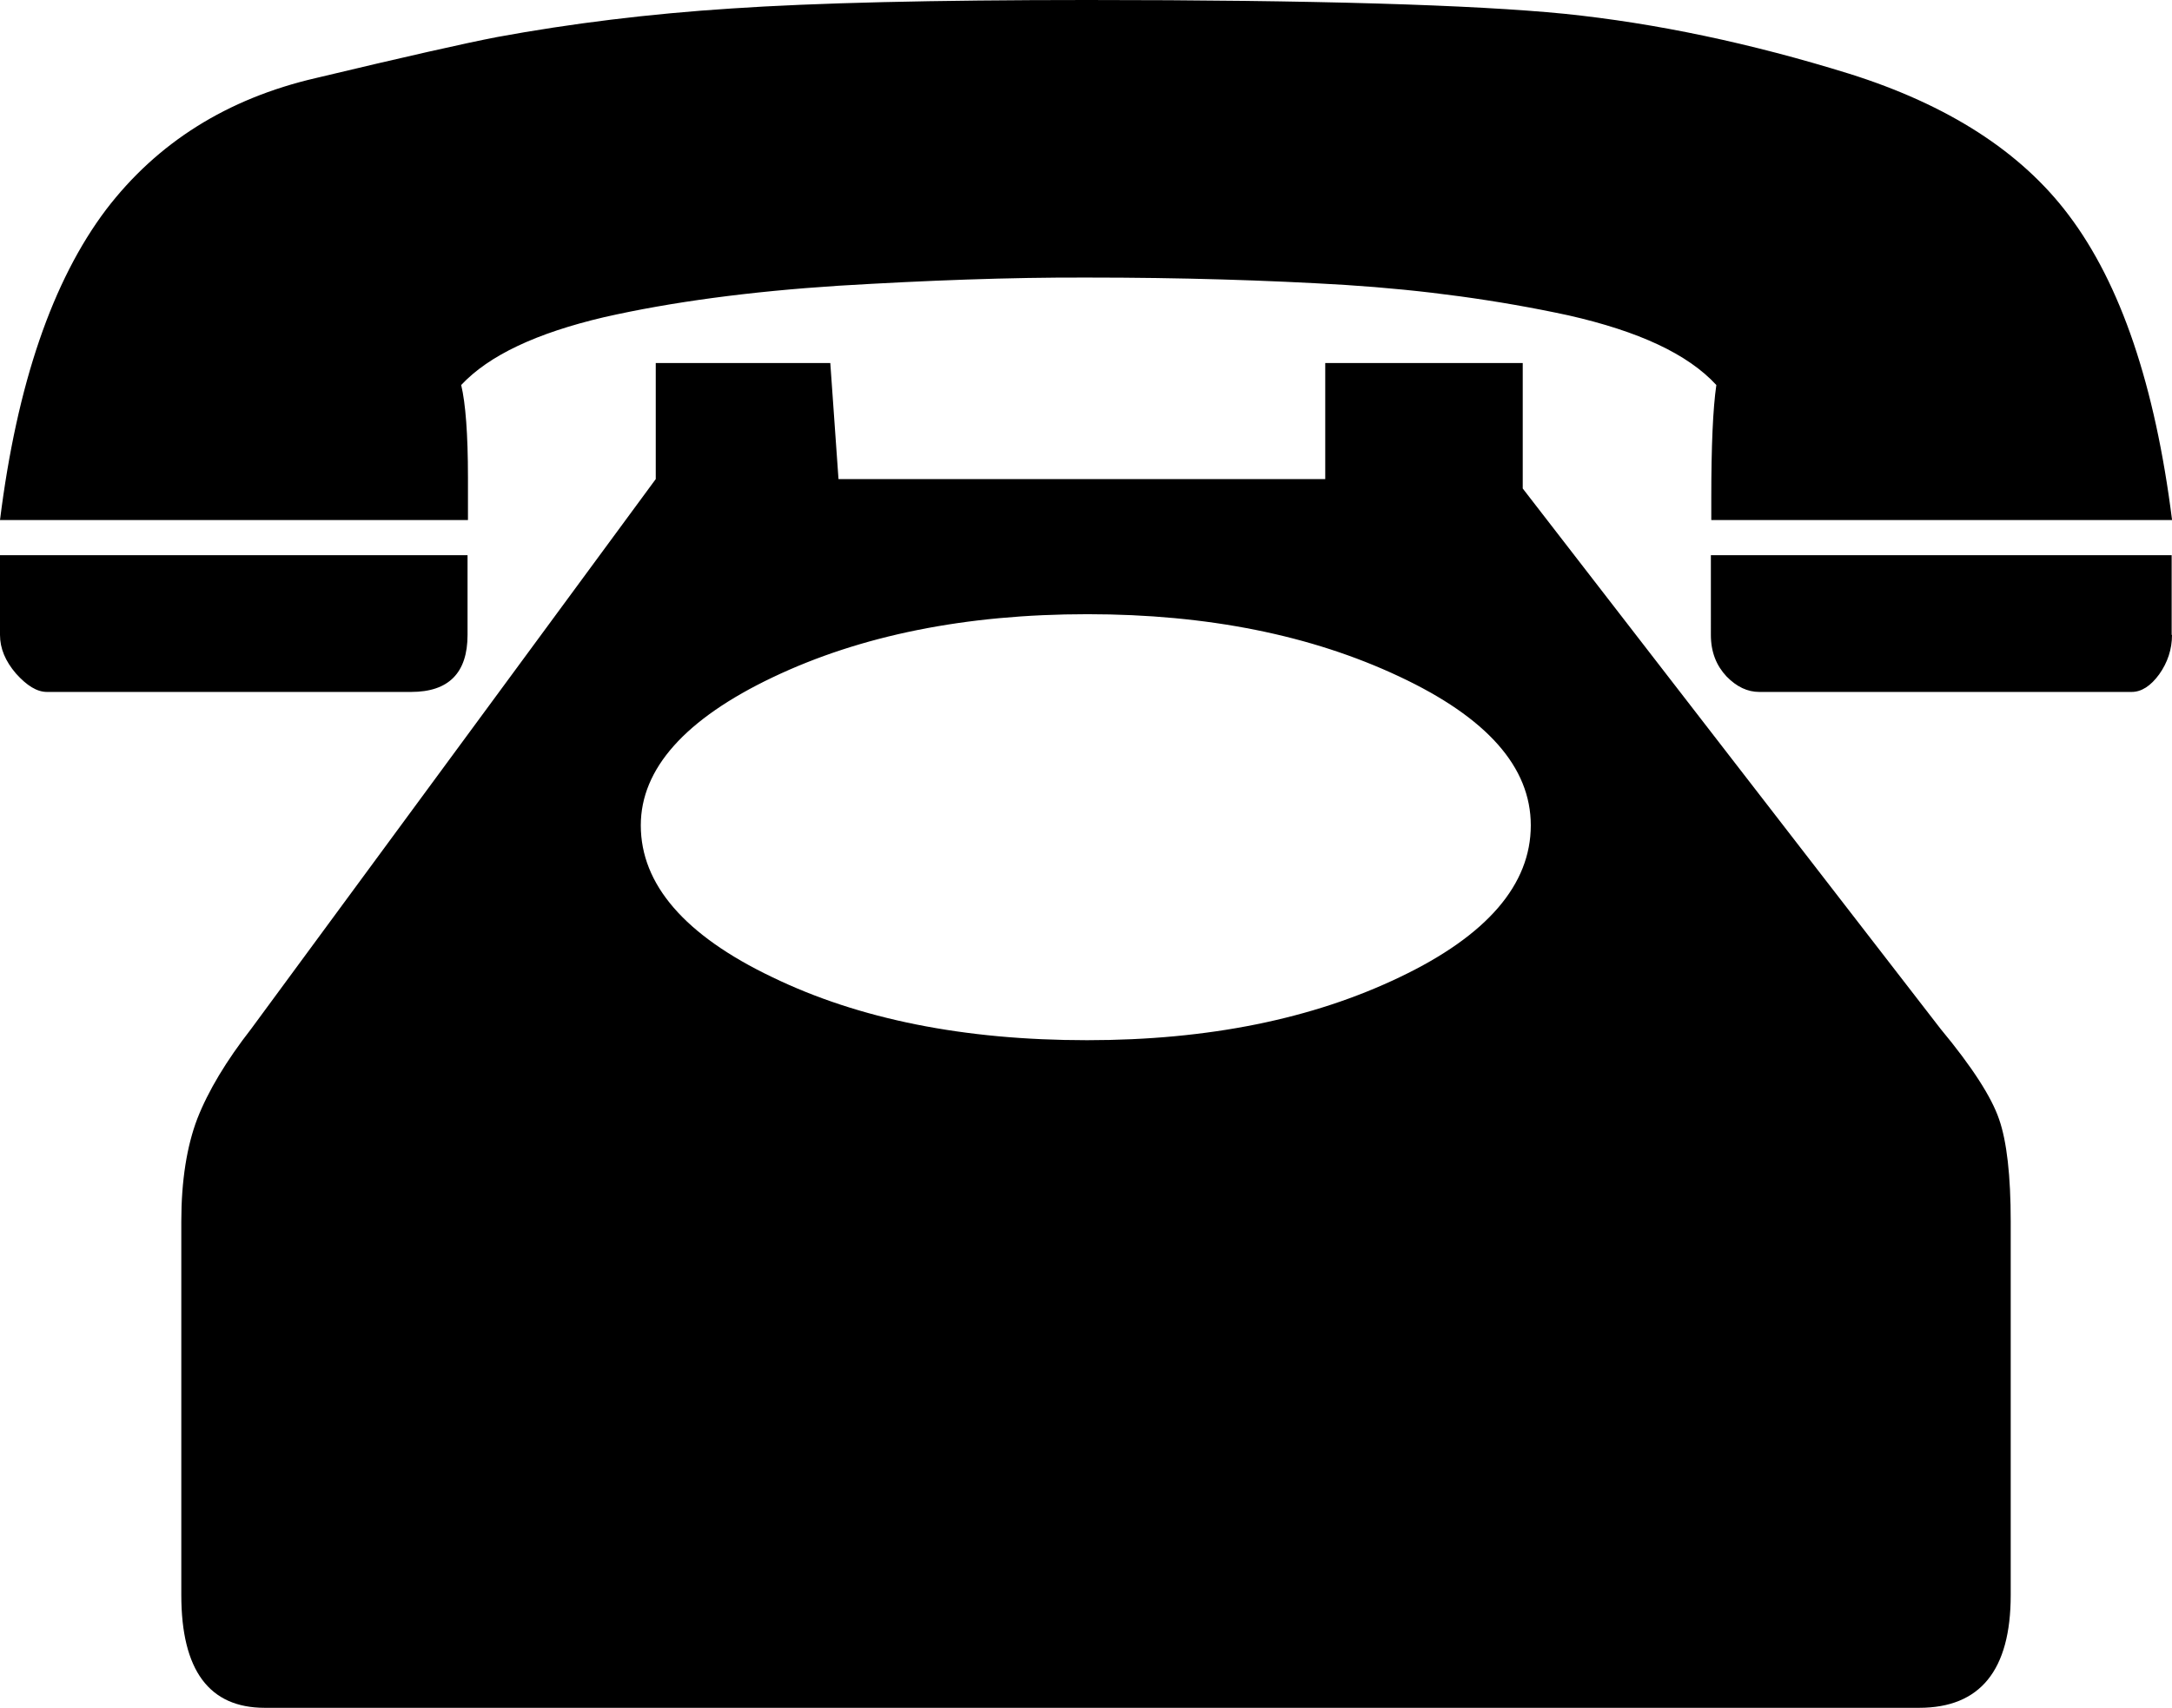
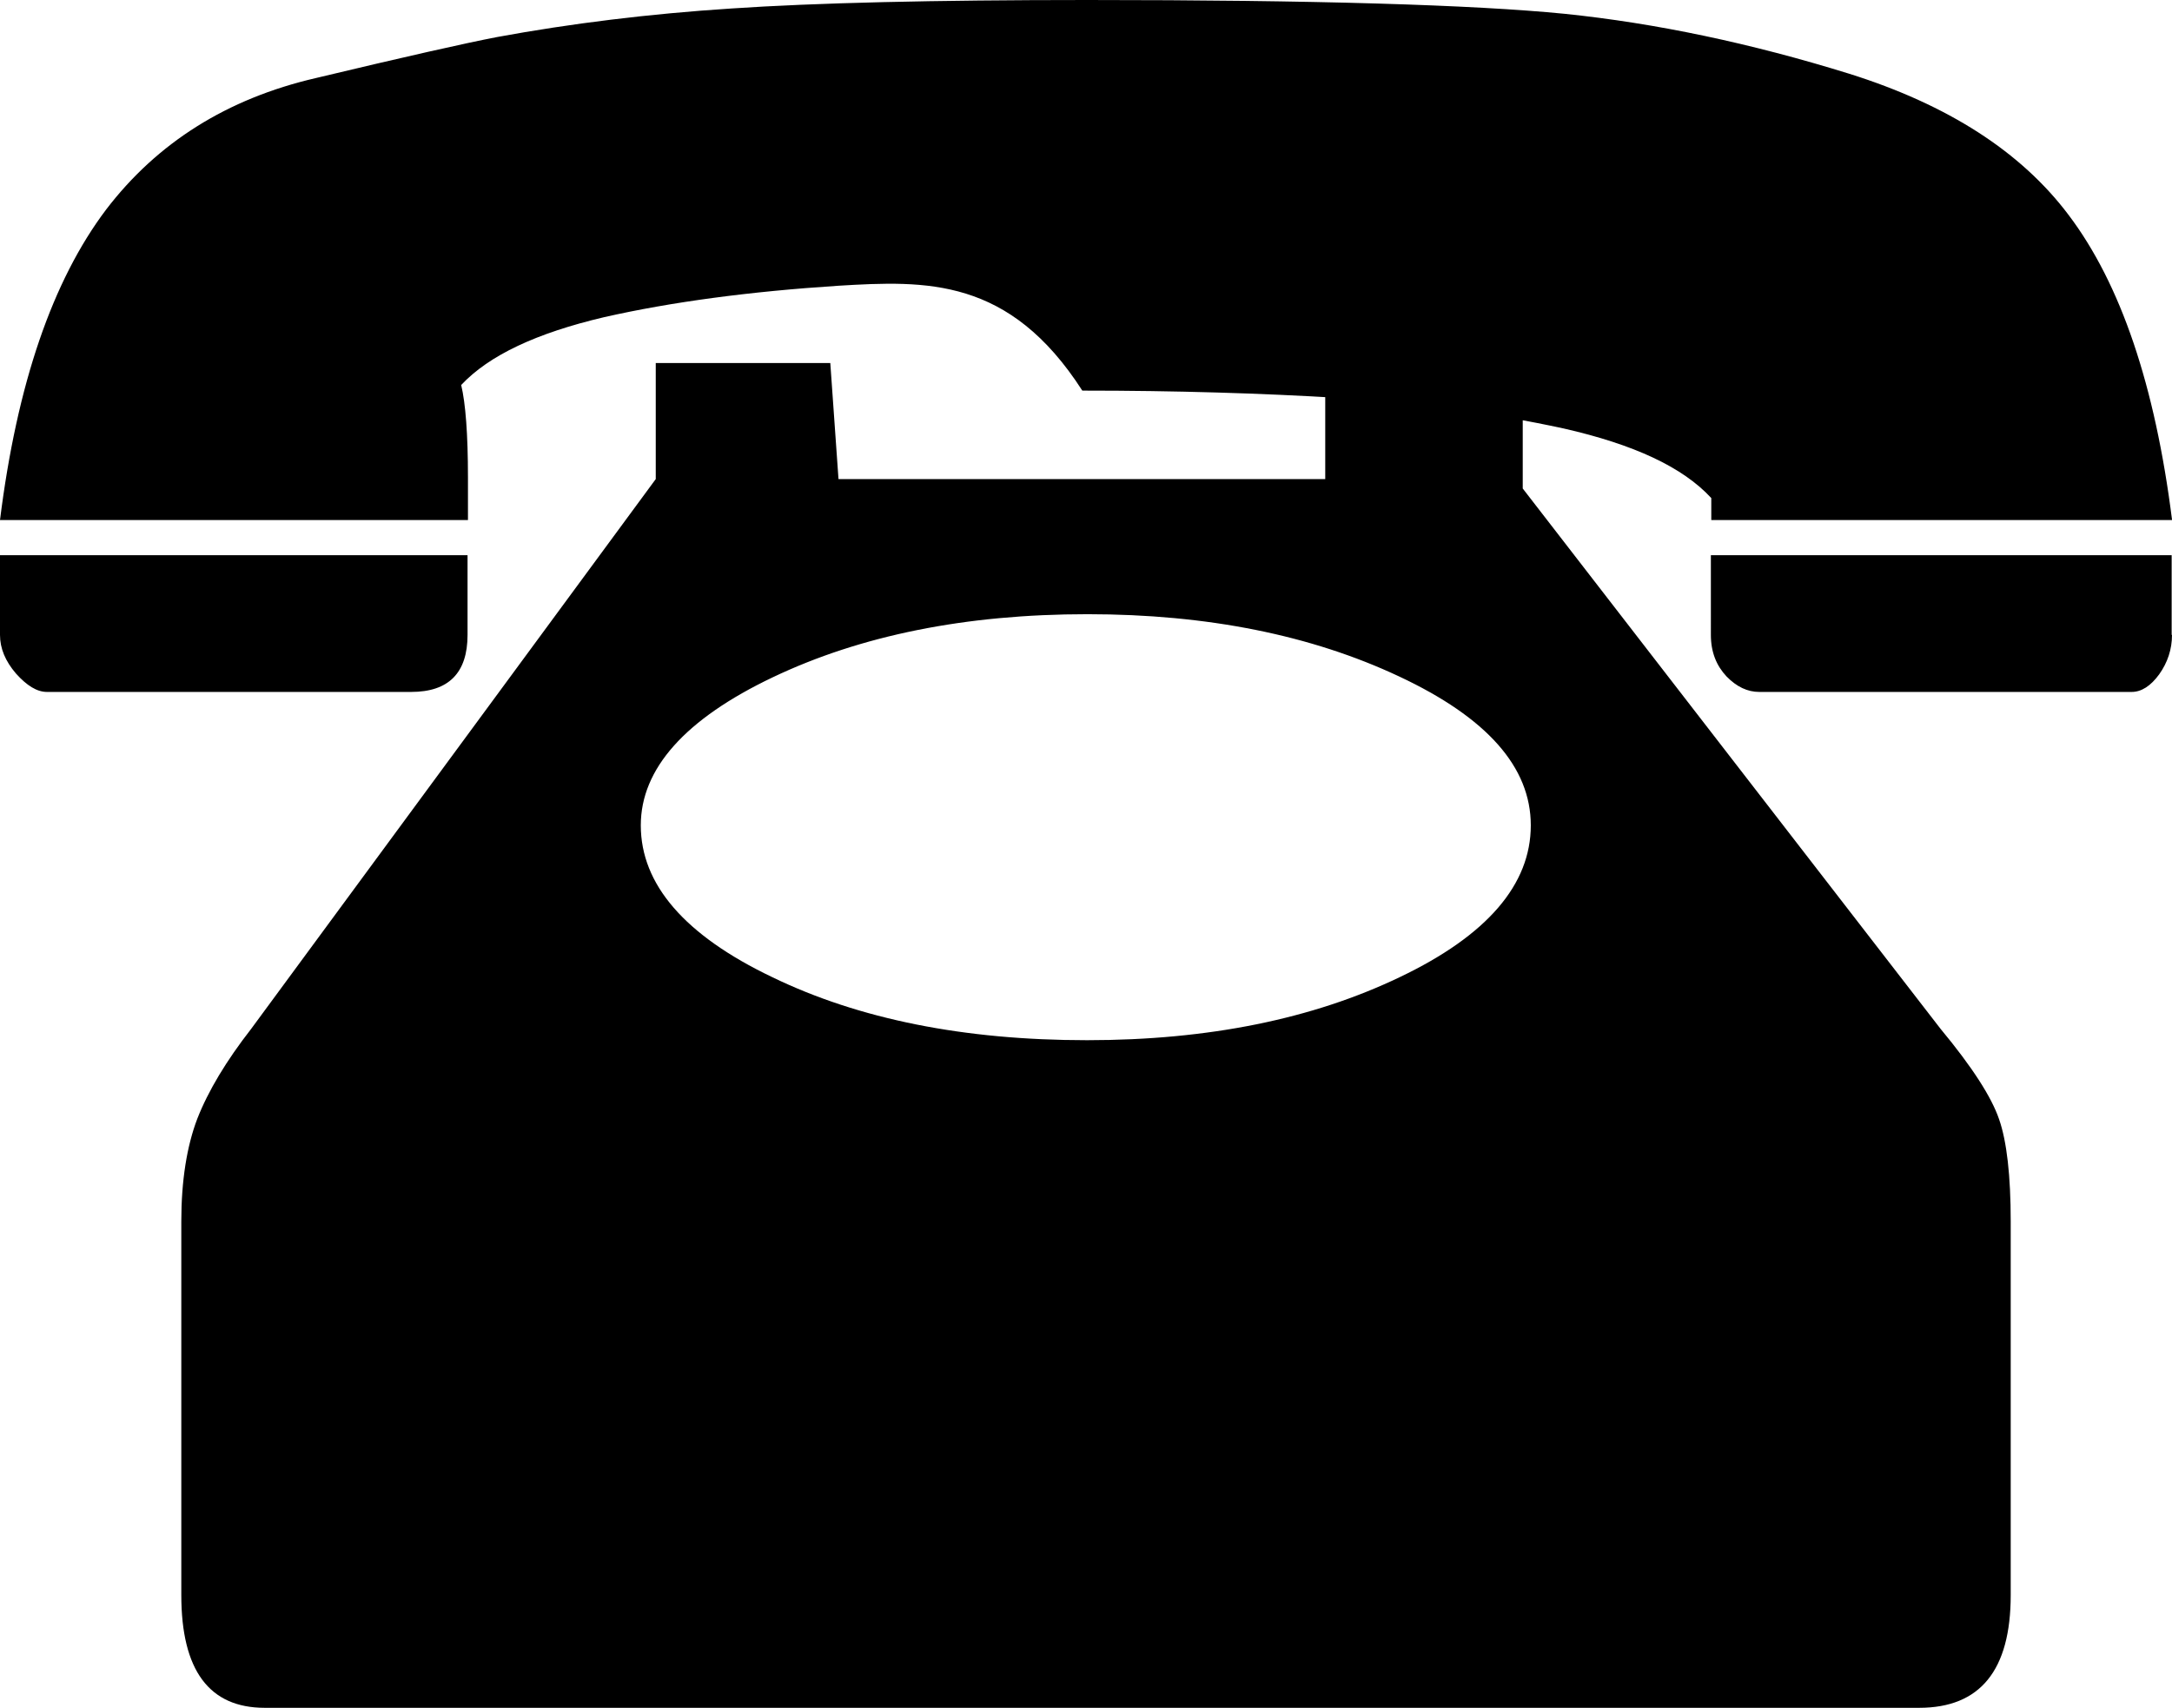
<svg xmlns="http://www.w3.org/2000/svg" version="1.1" id="图层_1" x="0px" y="0px" viewBox="0 0 31.794 25" enable-background="new 0 0 31.794 25" xml:space="preserve">
-   <path d="M12.271,4.183c-1.296,0.084-2.438,0.236-3.428,0.46C7.856,4.875,7.158,5.201,6.751,5.636C6.815,5.904,6.85,6.356,6.85,6.988  v0.625H0c0.248-1.99,0.768-3.505,1.554-4.546C2.301,2.09,3.322,1.444,4.622,1.143c1.301-0.311,2.182-0.51,2.656-0.601  C8.354,0.344,9.5,0.202,10.71,0.124C11.927,0.042,13.661,0,15.918,0c3.316,0,5.648,0.07,6.984,0.202  c1.341,0.138,2.729,0.431,4.169,0.878c1.446,0.455,2.513,1.142,3.208,2.065c0.764,1.009,1.268,2.499,1.516,4.468H25.05V7.291  c0-0.757,0.024-1.311,0.074-1.655c-0.419-0.455-1.137-0.786-2.162-1.019c-1.027-0.222-2.113-0.372-3.269-0.446  c-1.157-0.07-2.407-0.108-3.776-0.108C14.776,4.059,13.562,4.105,12.271,4.183 M6.844,8.127v1.167c0,0.554-0.274,0.835-0.825,0.835  H0.687c-0.145,0-0.293-0.091-0.453-0.269C0.078,9.678,0,9.492,0,9.294V8.127H6.844z M2.654,23.349v-5.47  c0-0.596,0.081-1.101,0.234-1.502c0.16-0.409,0.425-0.849,0.788-1.315l5.923-8.049V5.314h2.555l0.12,1.699h7.125V5.314h2.891v1.837  l6.117,7.911c0.464,0.559,0.747,1.001,0.856,1.323c0.113,0.323,0.17,0.828,0.17,1.494v5.47c0,1.105-0.449,1.651-1.34,1.651H3.875  C3.064,25,2.654,24.454,2.654,23.349 M20.49,14.304c1.281-0.611,1.918-1.357,1.918-2.222c0-0.853-0.641-1.577-1.928-2.18  c-1.285-0.604-2.805-0.911-4.562-0.911c-1.786,0-3.319,0.311-4.605,0.923c-1.286,0.612-1.933,1.341-1.933,2.168  c0,0.864,0.643,1.61,1.924,2.222c1.274,0.617,2.813,0.923,4.608,0.923C17.691,15.227,19.214,14.916,20.49,14.304 M31.794,9.294  c0,0.21-0.064,0.404-0.188,0.578c-0.124,0.17-0.259,0.257-0.403,0.257h-5.451c-0.171,0-0.33-0.074-0.479-0.227  c-0.148-0.158-0.229-0.356-0.229-0.608V8.127h6.745v1.167H31.794z" />
+   <path d="M12.271,4.183c-1.296,0.084-2.438,0.236-3.428,0.46C7.856,4.875,7.158,5.201,6.751,5.636C6.815,5.904,6.85,6.356,6.85,6.988  v0.625H0c0.248-1.99,0.768-3.505,1.554-4.546C2.301,2.09,3.322,1.444,4.622,1.143c1.301-0.311,2.182-0.51,2.656-0.601  C8.354,0.344,9.5,0.202,10.71,0.124C11.927,0.042,13.661,0,15.918,0c3.316,0,5.648,0.07,6.984,0.202  c1.341,0.138,2.729,0.431,4.169,0.878c1.446,0.455,2.513,1.142,3.208,2.065c0.764,1.009,1.268,2.499,1.516,4.468H25.05V7.291  c-0.419-0.455-1.137-0.786-2.162-1.019c-1.027-0.222-2.113-0.372-3.269-0.446  c-1.157-0.07-2.407-0.108-3.776-0.108C14.776,4.059,13.562,4.105,12.271,4.183 M6.844,8.127v1.167c0,0.554-0.274,0.835-0.825,0.835  H0.687c-0.145,0-0.293-0.091-0.453-0.269C0.078,9.678,0,9.492,0,9.294V8.127H6.844z M2.654,23.349v-5.47  c0-0.596,0.081-1.101,0.234-1.502c0.16-0.409,0.425-0.849,0.788-1.315l5.923-8.049V5.314h2.555l0.12,1.699h7.125V5.314h2.891v1.837  l6.117,7.911c0.464,0.559,0.747,1.001,0.856,1.323c0.113,0.323,0.17,0.828,0.17,1.494v5.47c0,1.105-0.449,1.651-1.34,1.651H3.875  C3.064,25,2.654,24.454,2.654,23.349 M20.49,14.304c1.281-0.611,1.918-1.357,1.918-2.222c0-0.853-0.641-1.577-1.928-2.18  c-1.285-0.604-2.805-0.911-4.562-0.911c-1.786,0-3.319,0.311-4.605,0.923c-1.286,0.612-1.933,1.341-1.933,2.168  c0,0.864,0.643,1.61,1.924,2.222c1.274,0.617,2.813,0.923,4.608,0.923C17.691,15.227,19.214,14.916,20.49,14.304 M31.794,9.294  c0,0.21-0.064,0.404-0.188,0.578c-0.124,0.17-0.259,0.257-0.403,0.257h-5.451c-0.171,0-0.33-0.074-0.479-0.227  c-0.148-0.158-0.229-0.356-0.229-0.608V8.127h6.745v1.167H31.794z" />
</svg>